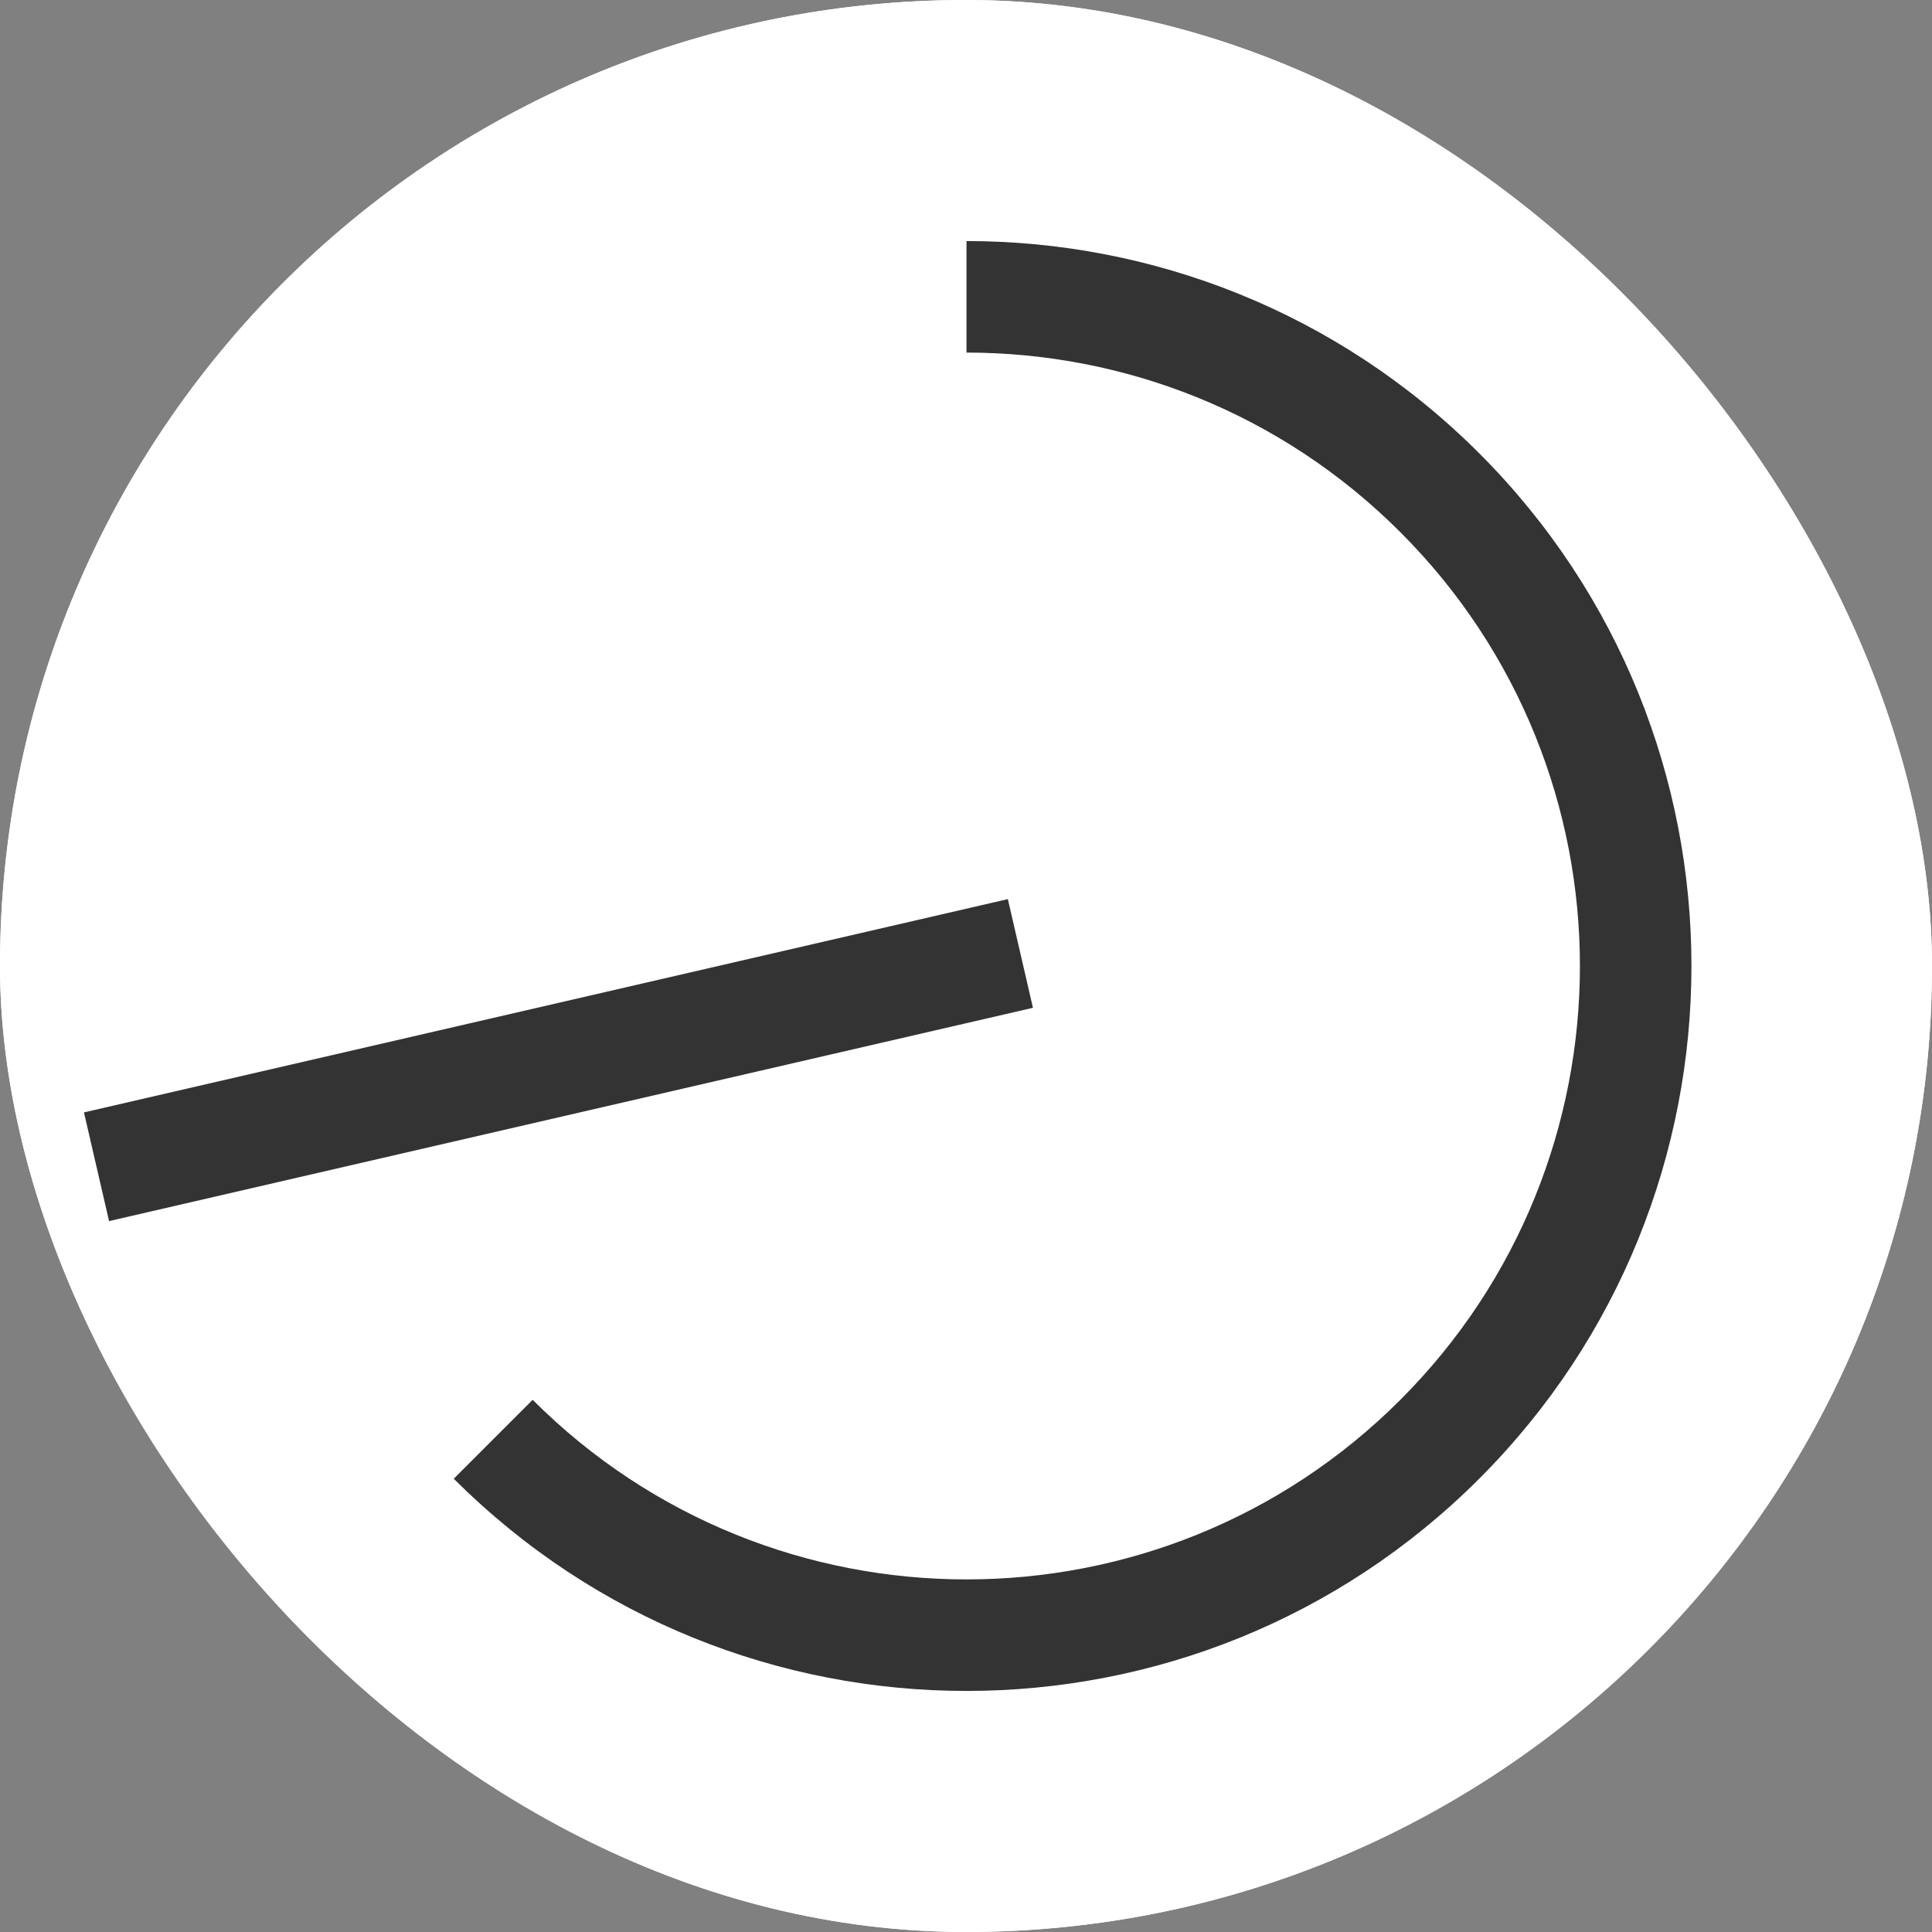
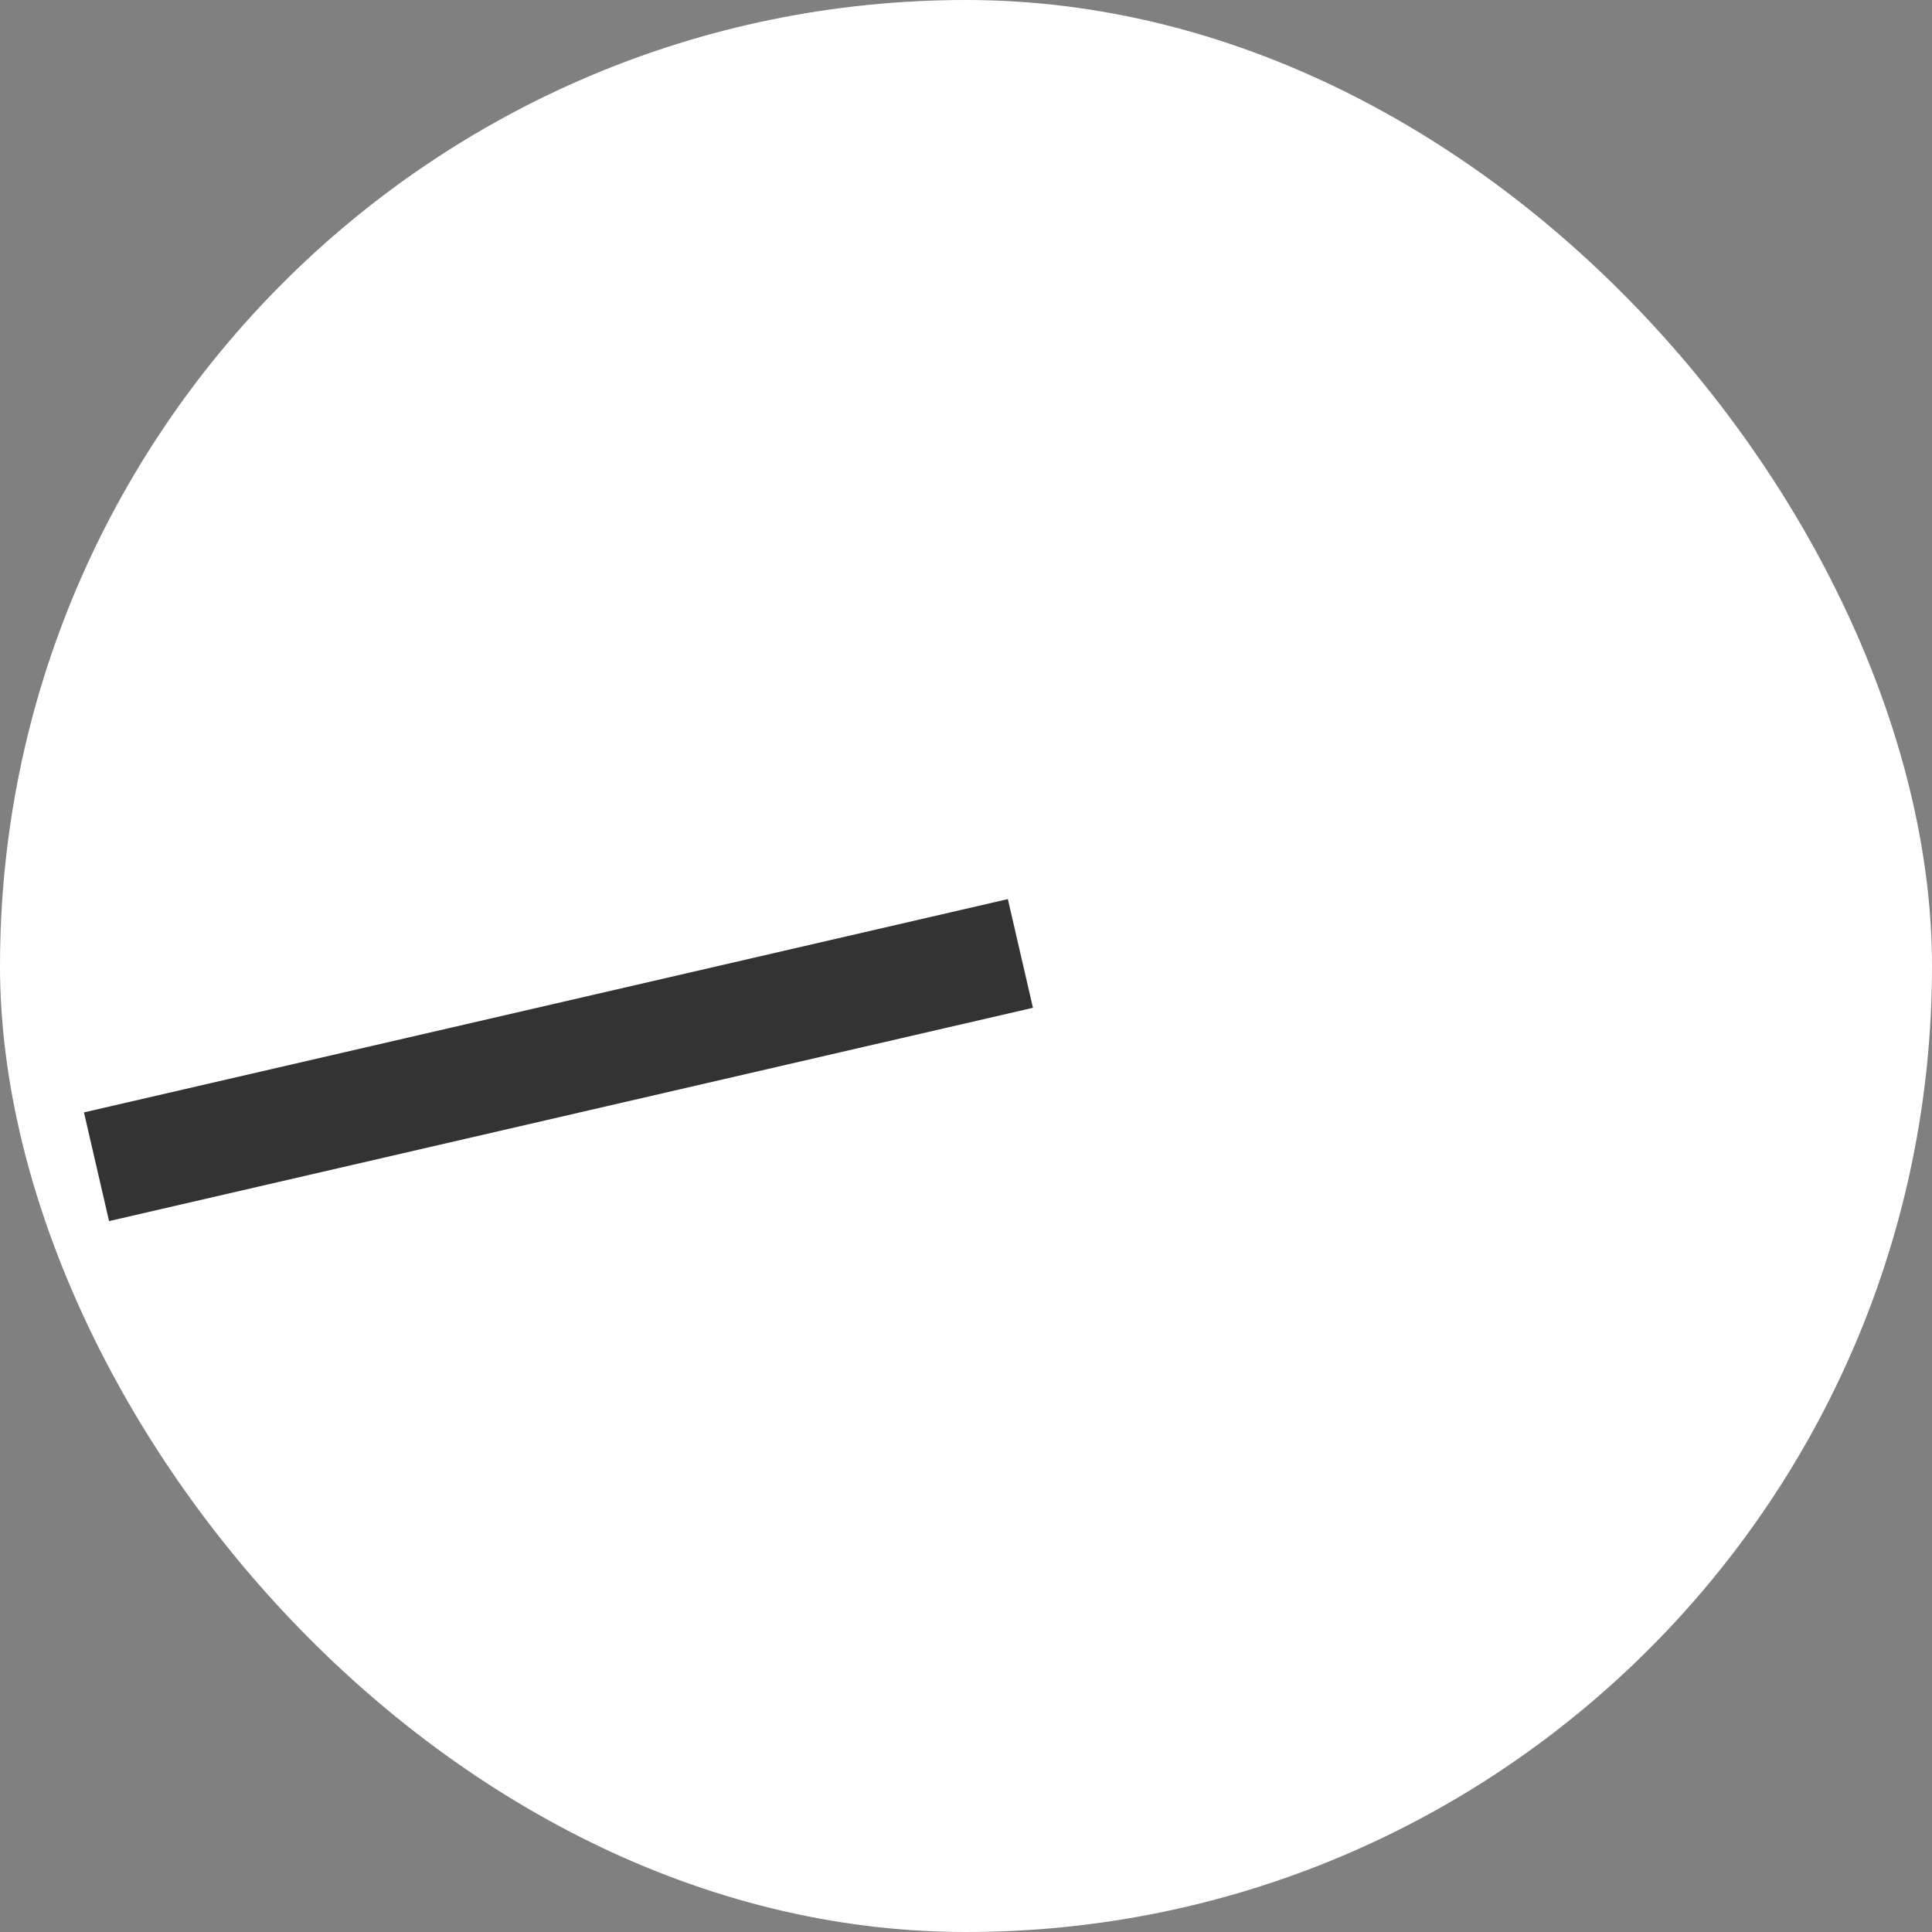
<svg xmlns="http://www.w3.org/2000/svg" version="1.1" width="1000" height="1000">
  <rect width="100%" height="100%" fill="#808080" stroke="none" />
  <g clip-path="url(#SvgjsClipPath1042)">
-     <rect width="1000" height="1000" fill="#ffffff" />
    <g transform="matrix(0.625,0,0,0.625,0,0)">
      <svg version="1.1" width="1600px" height="1600px">
        <svg width="1600px" height="1600px" version="1.1" xml:space="preserve" style="fill-rule:evenodd;clip-rule:evenodd;stroke-linejoin:round;stroke-miterlimit:2;">
          <rect x="0" y="0" width="1600" height="1600" style="fill:#fff;" />
          <g>
-             <path d="M800.415,199.631c153.717,0 307.434,58.587 424.608,175.76c234.348,234.348 234.348,614.87 0,849.218c-234.348,234.347 -614.869,234.347 -849.217,0l65.324,-65.325c198.295,198.294 520.274,198.294 718.569,0c198.294,-198.294 198.294,-520.274 0,-718.568c-99.147,-99.147 -229.216,-148.721 -359.284,-148.721l0,-92.364Z" style="fill:#333;" />
            <path d="M834.66,744.602l20.782,90.015l-765.126,176.643l-20.782,-90.015l765.126,-176.643Z" style="fill:#333;" />
          </g>
        </svg>
      </svg>
    </g>
  </g>
  <defs>
    <clipPath id="SvgjsClipPath1042">
      <rect width="1000" height="1000" x="0" y="0" rx="500" ry="500" />
    </clipPath>
  </defs>
</svg>